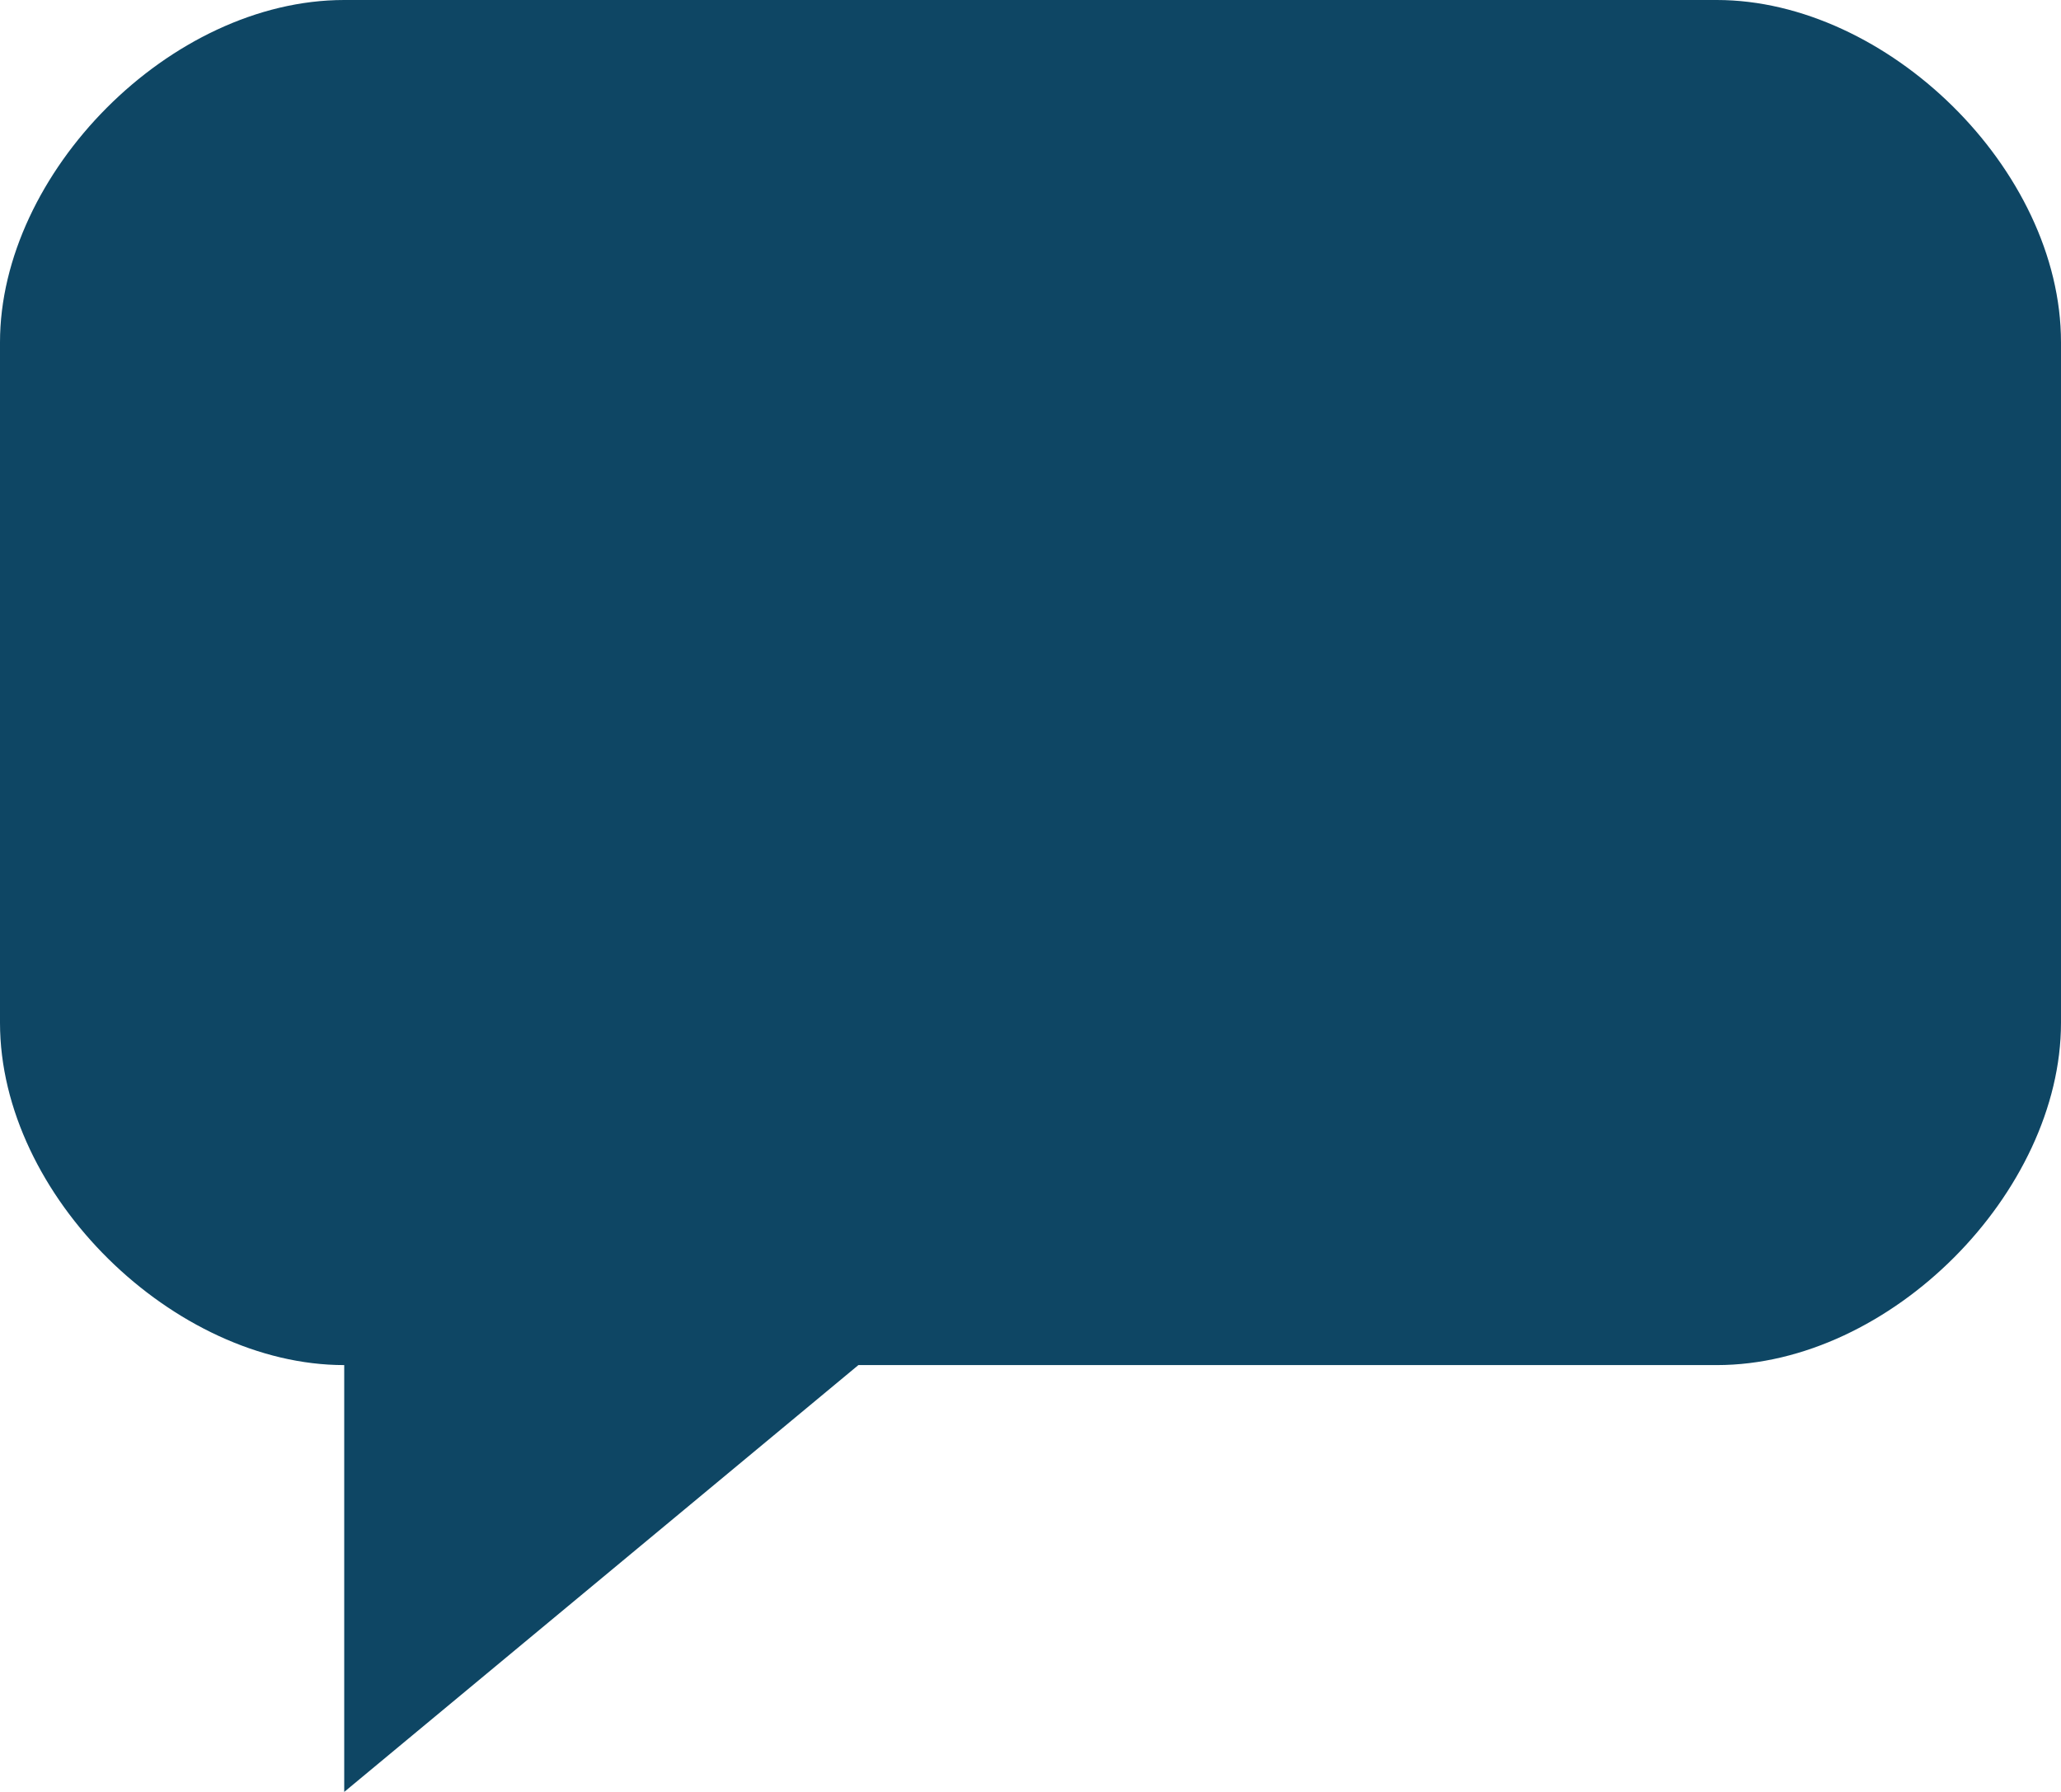
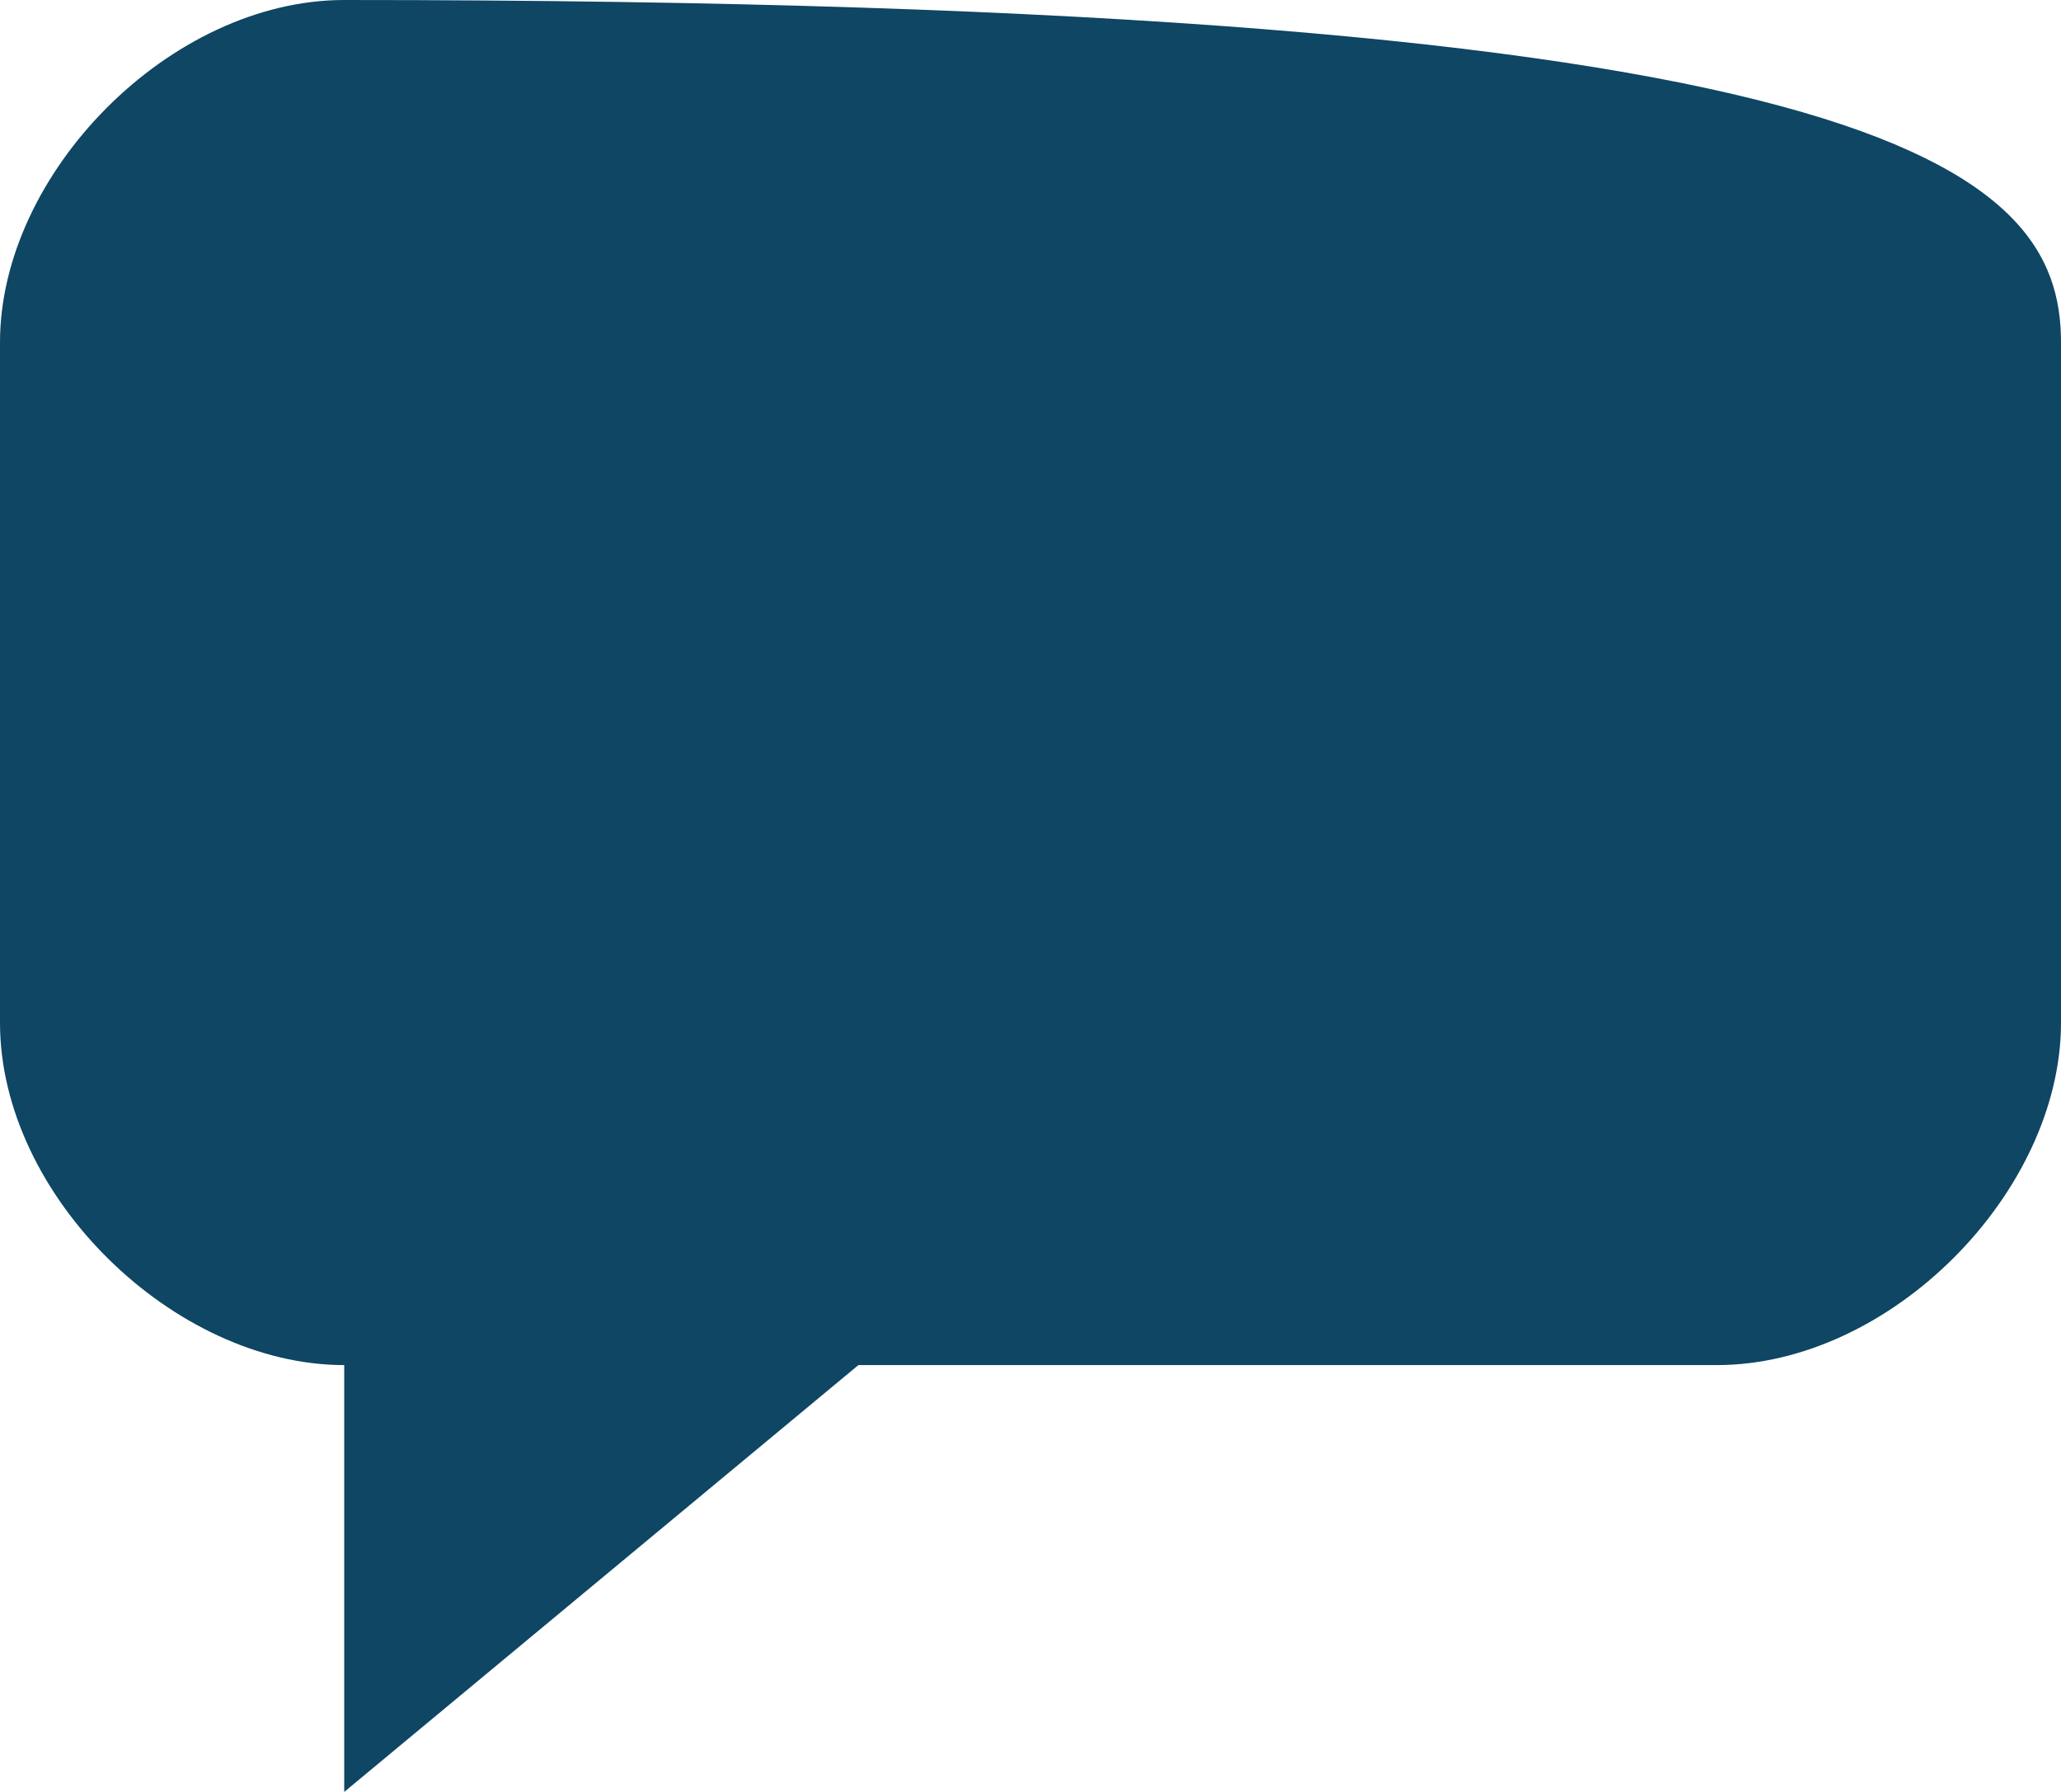
<svg xmlns="http://www.w3.org/2000/svg" width="69" height="60" viewBox="0 0 69 60" fill="none">
-   <path d="M69 34.245C69 39.906 63.309 45.708 57.476 45.708H28.738L11.524 60V45.708C5.833 45.708 0 40.047 0 34.245V11.462C0 5.802 5.691 0 11.524 0H57.476C63.167 0 69 5.66 69 11.462V34.245Z" fill="#0E4664" />
+   <path d="M69 34.245C69 39.906 63.309 45.708 57.476 45.708H28.738L11.524 60V45.708C5.833 45.708 0 40.047 0 34.245V11.462C0 5.802 5.691 0 11.524 0C63.167 0 69 5.66 69 11.462V34.245Z" fill="#0E4664" />
</svg>